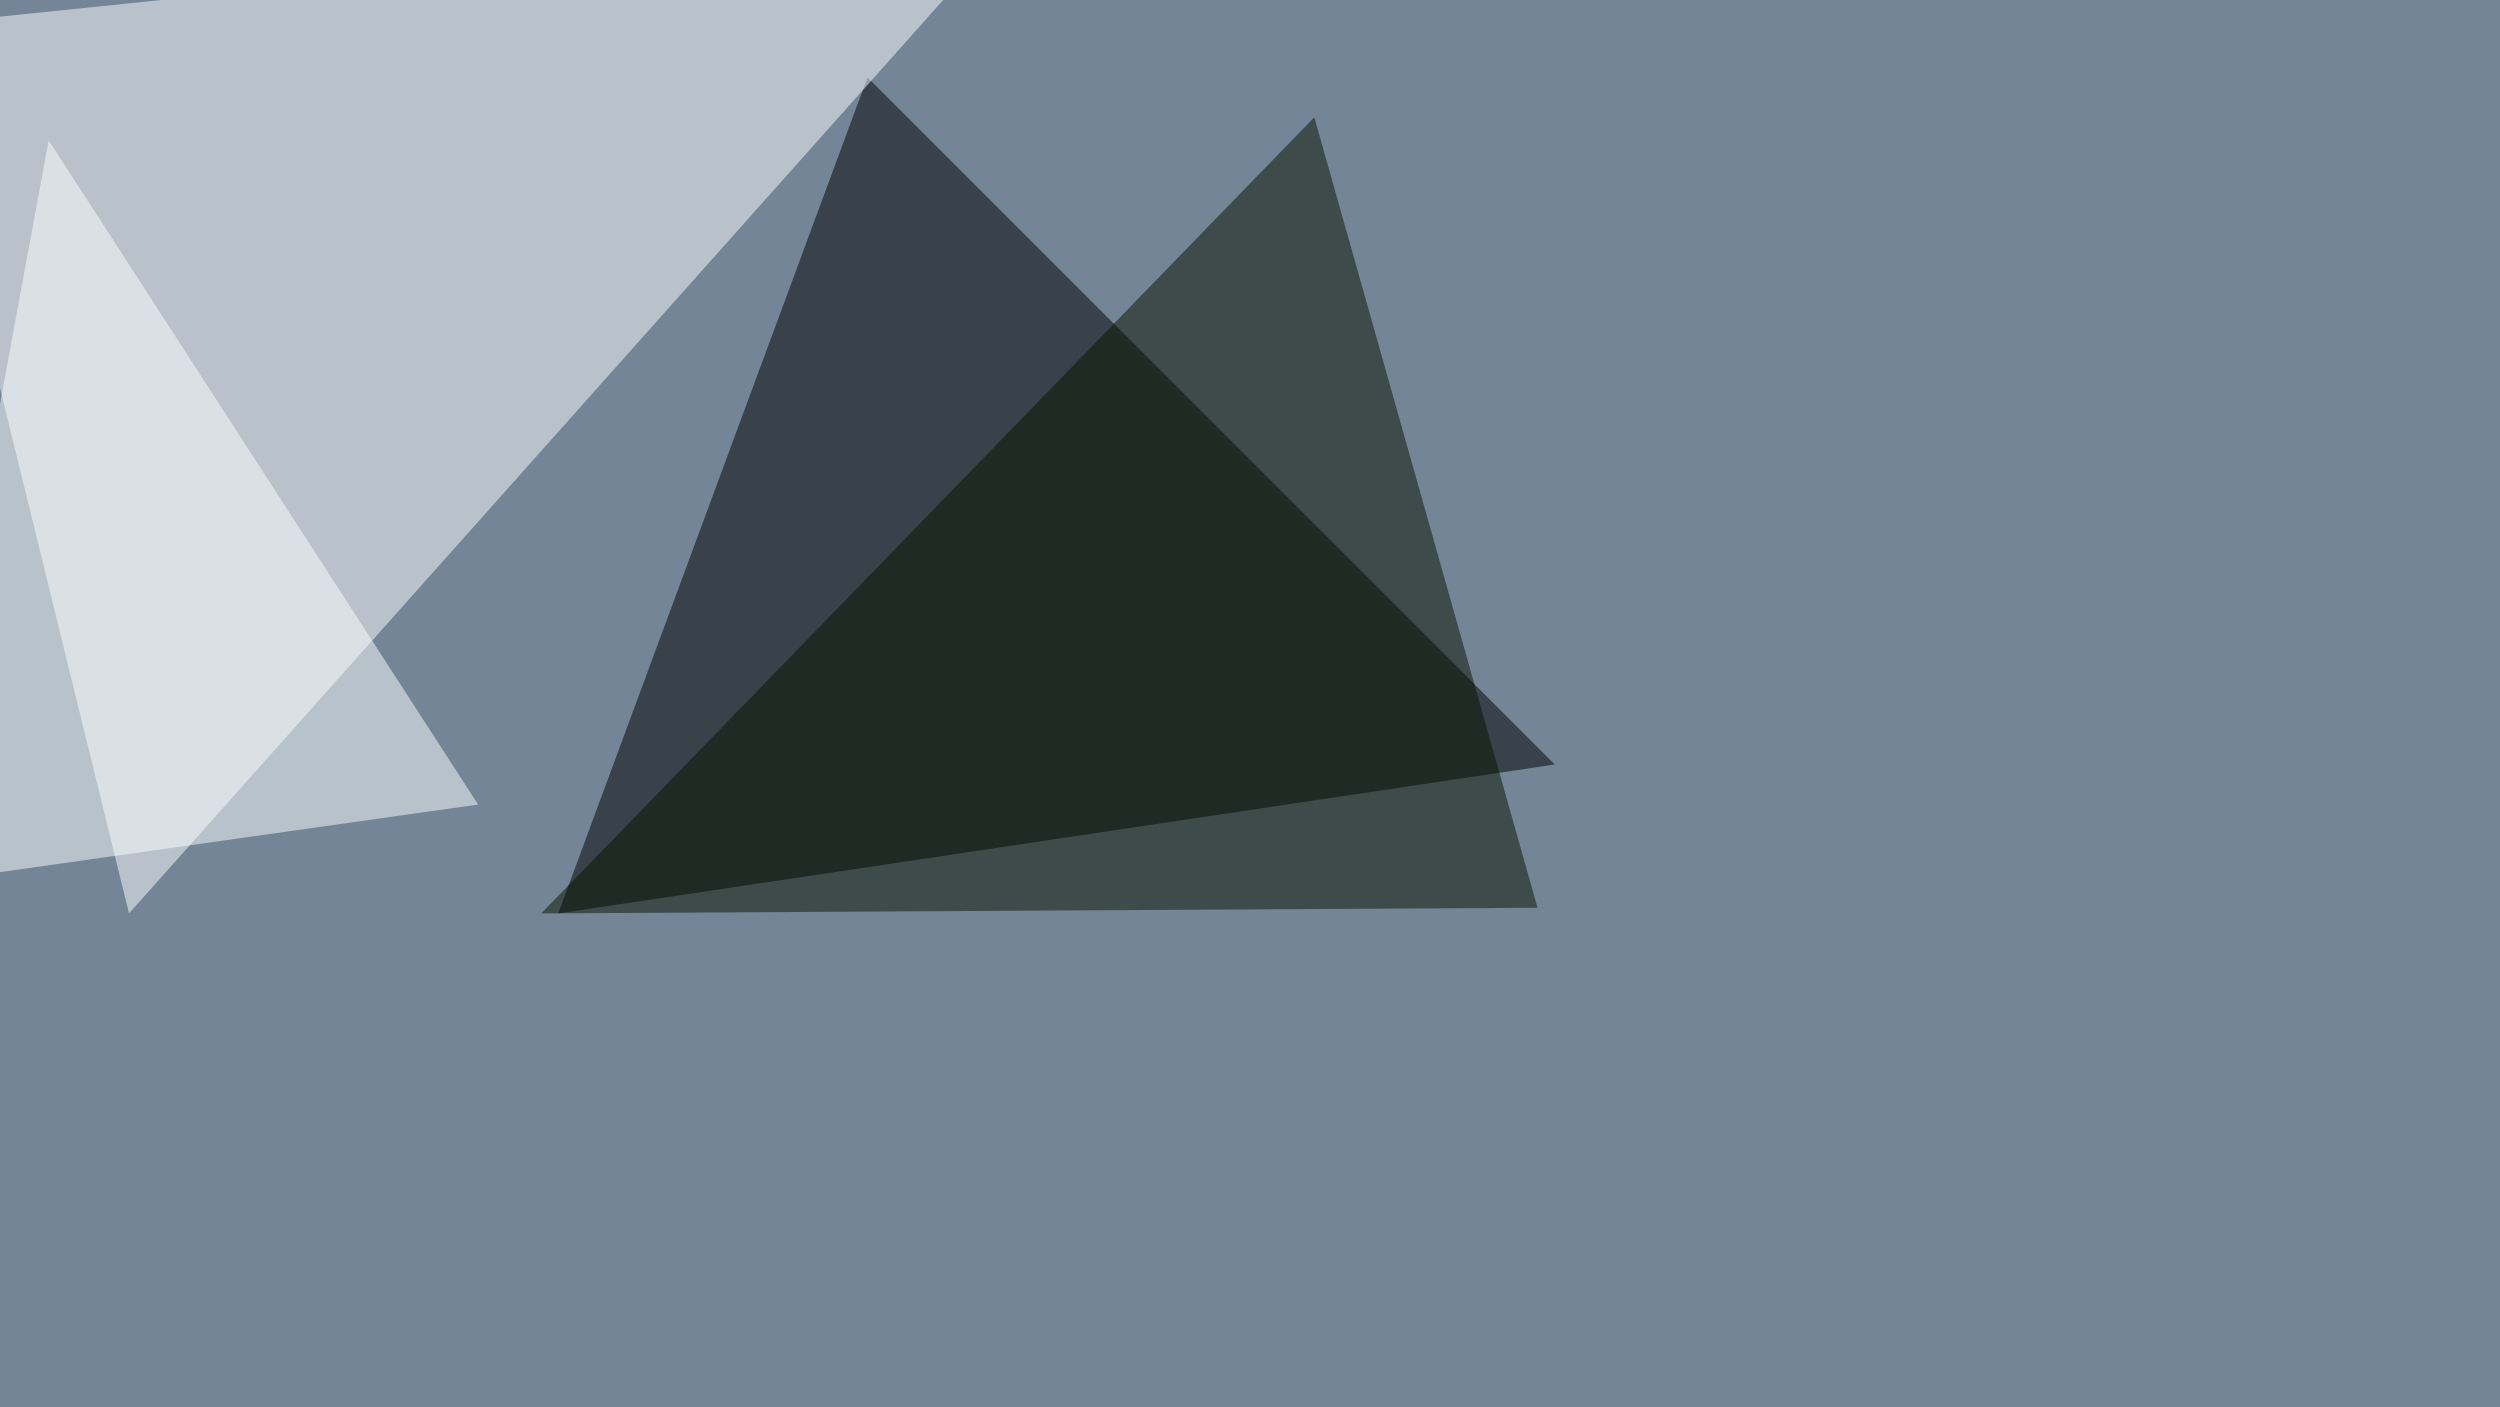
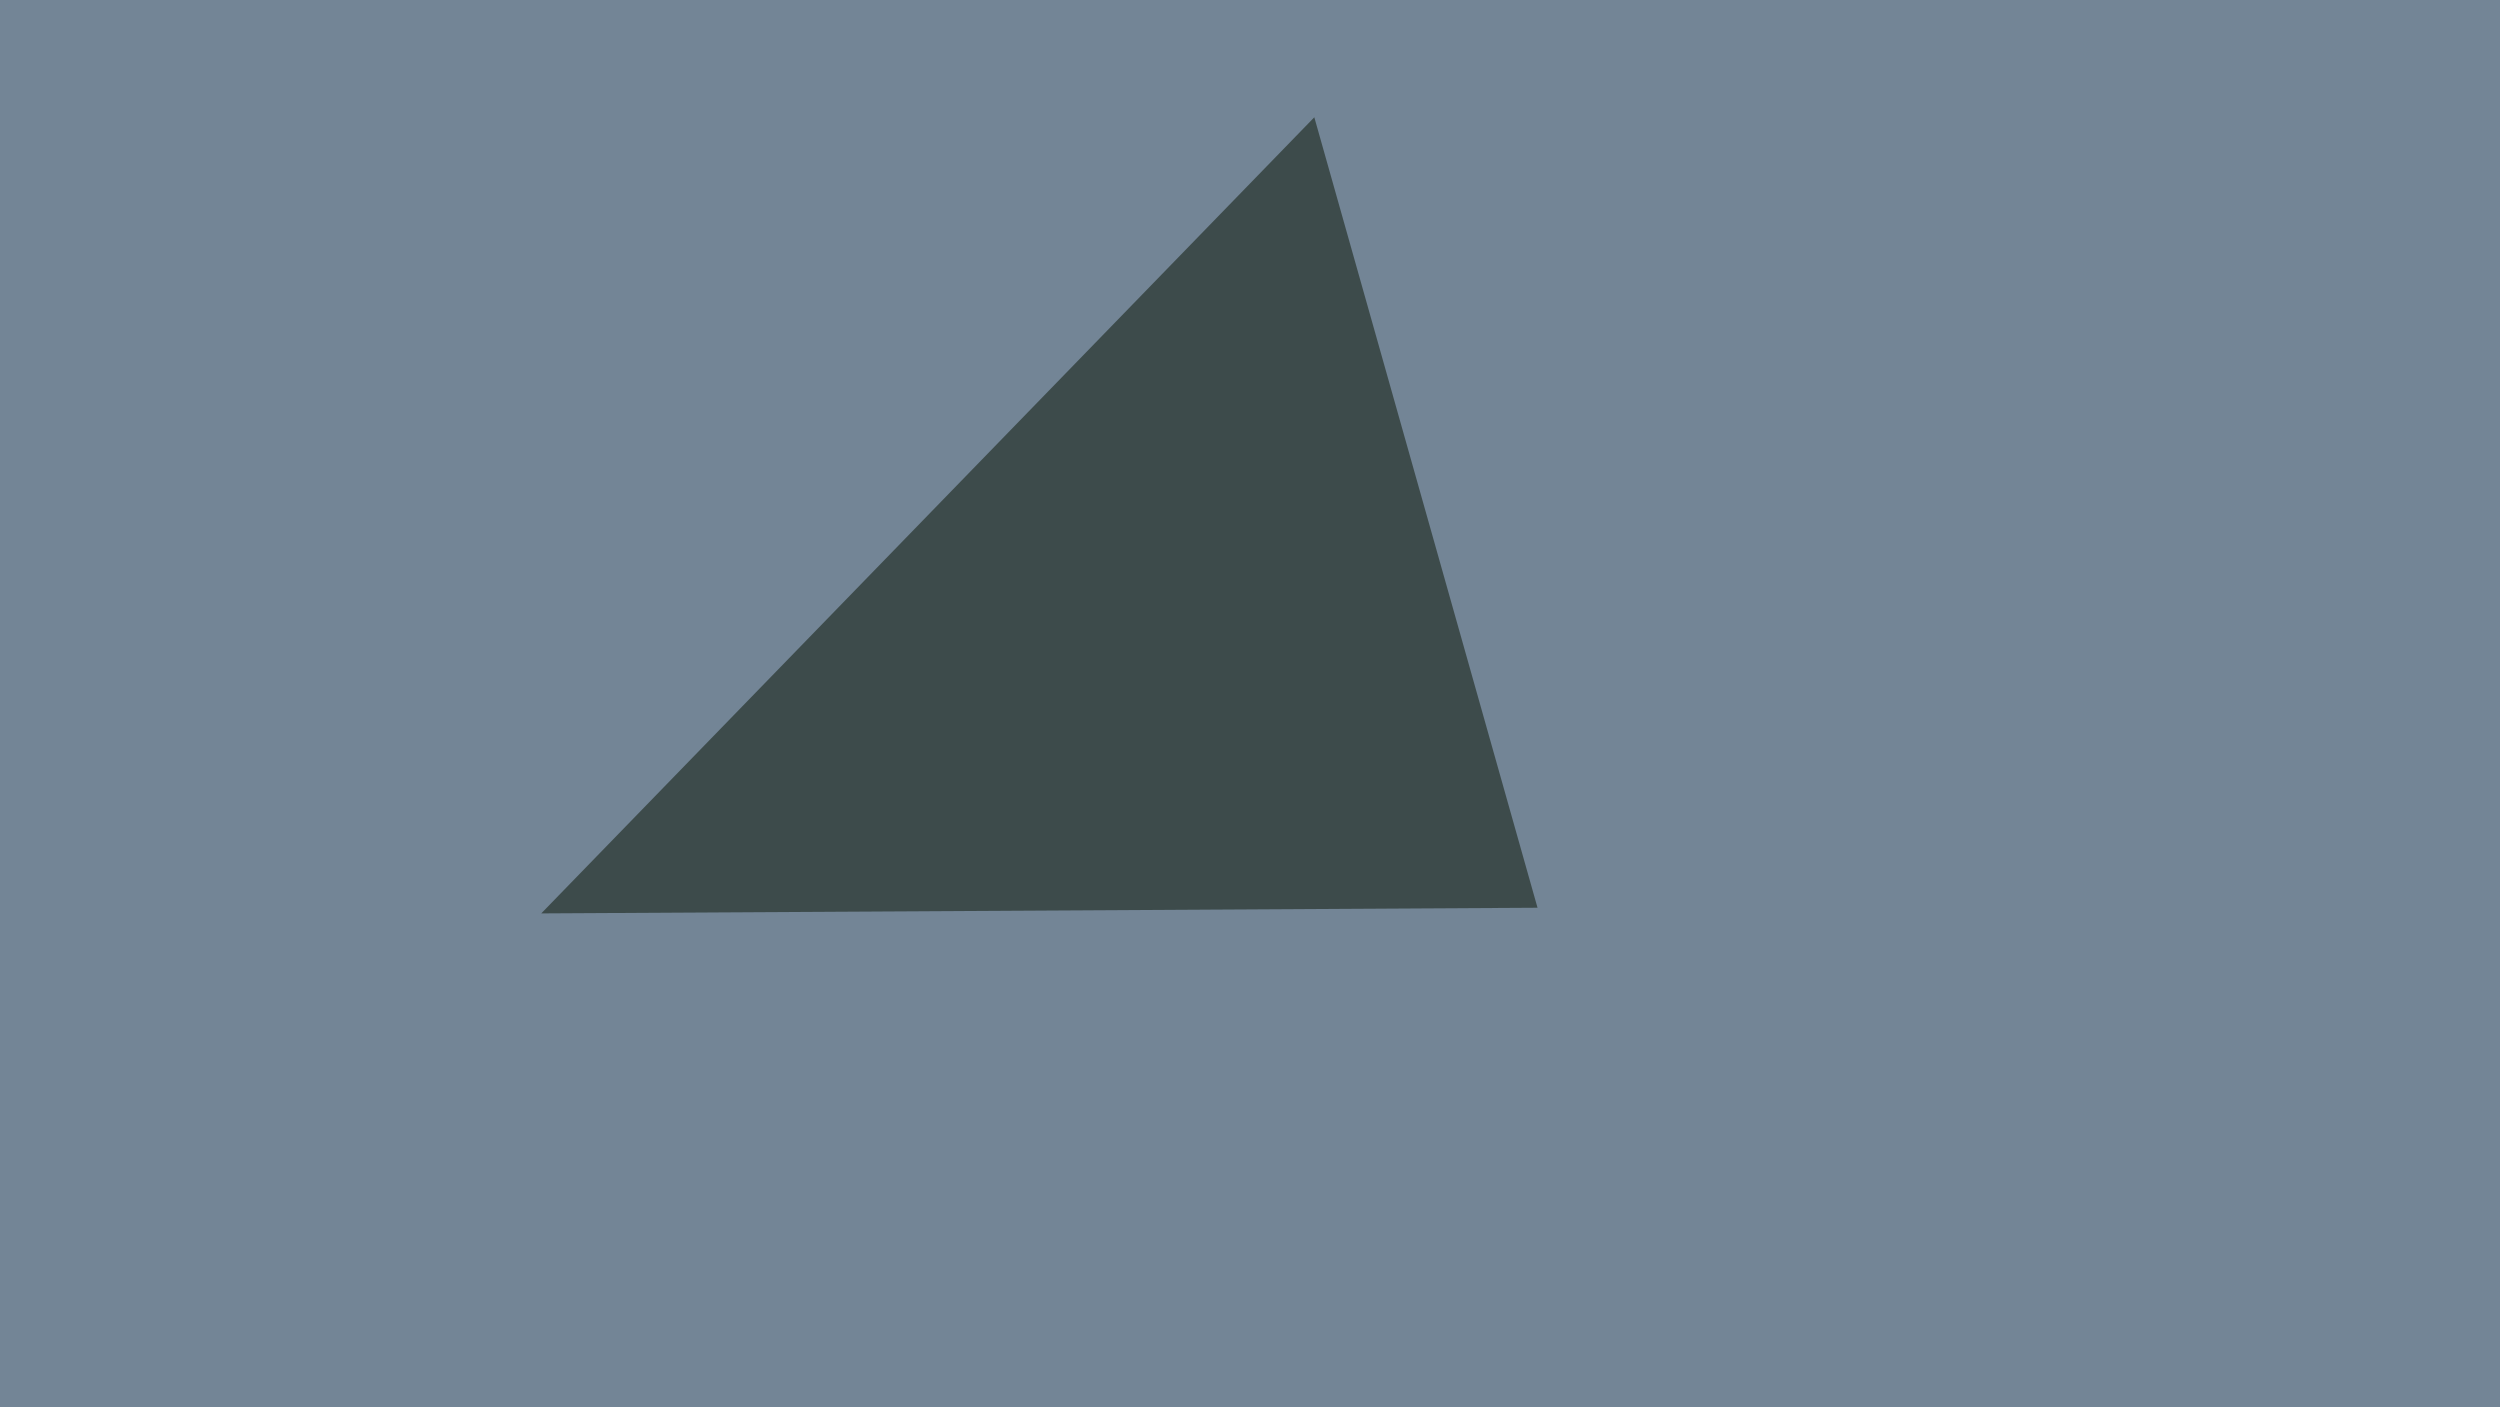
<svg xmlns="http://www.w3.org/2000/svg" width="1279" height="720">
  <filter id="a">
    <feGaussianBlur stdDeviation="55" />
  </filter>
  <rect width="100%" height="100%" fill="#738596" />
  <g filter="url(#a)">
    <g fill-opacity=".5">
-       <path d="M795.4 391.1l-509.8 76.2L443.8 39.6z" />
-       <path fill="#fff" d="M66 467.3L523-45.4-45.5 13.2z" />
      <path fill="#081200" d="M786.6 464.4L672.4 60 276.9 467.3z" />
-       <path fill="#fdffff" d="M24.9 71.8l219.7 339.8-290 41z" />
    </g>
  </g>
</svg>